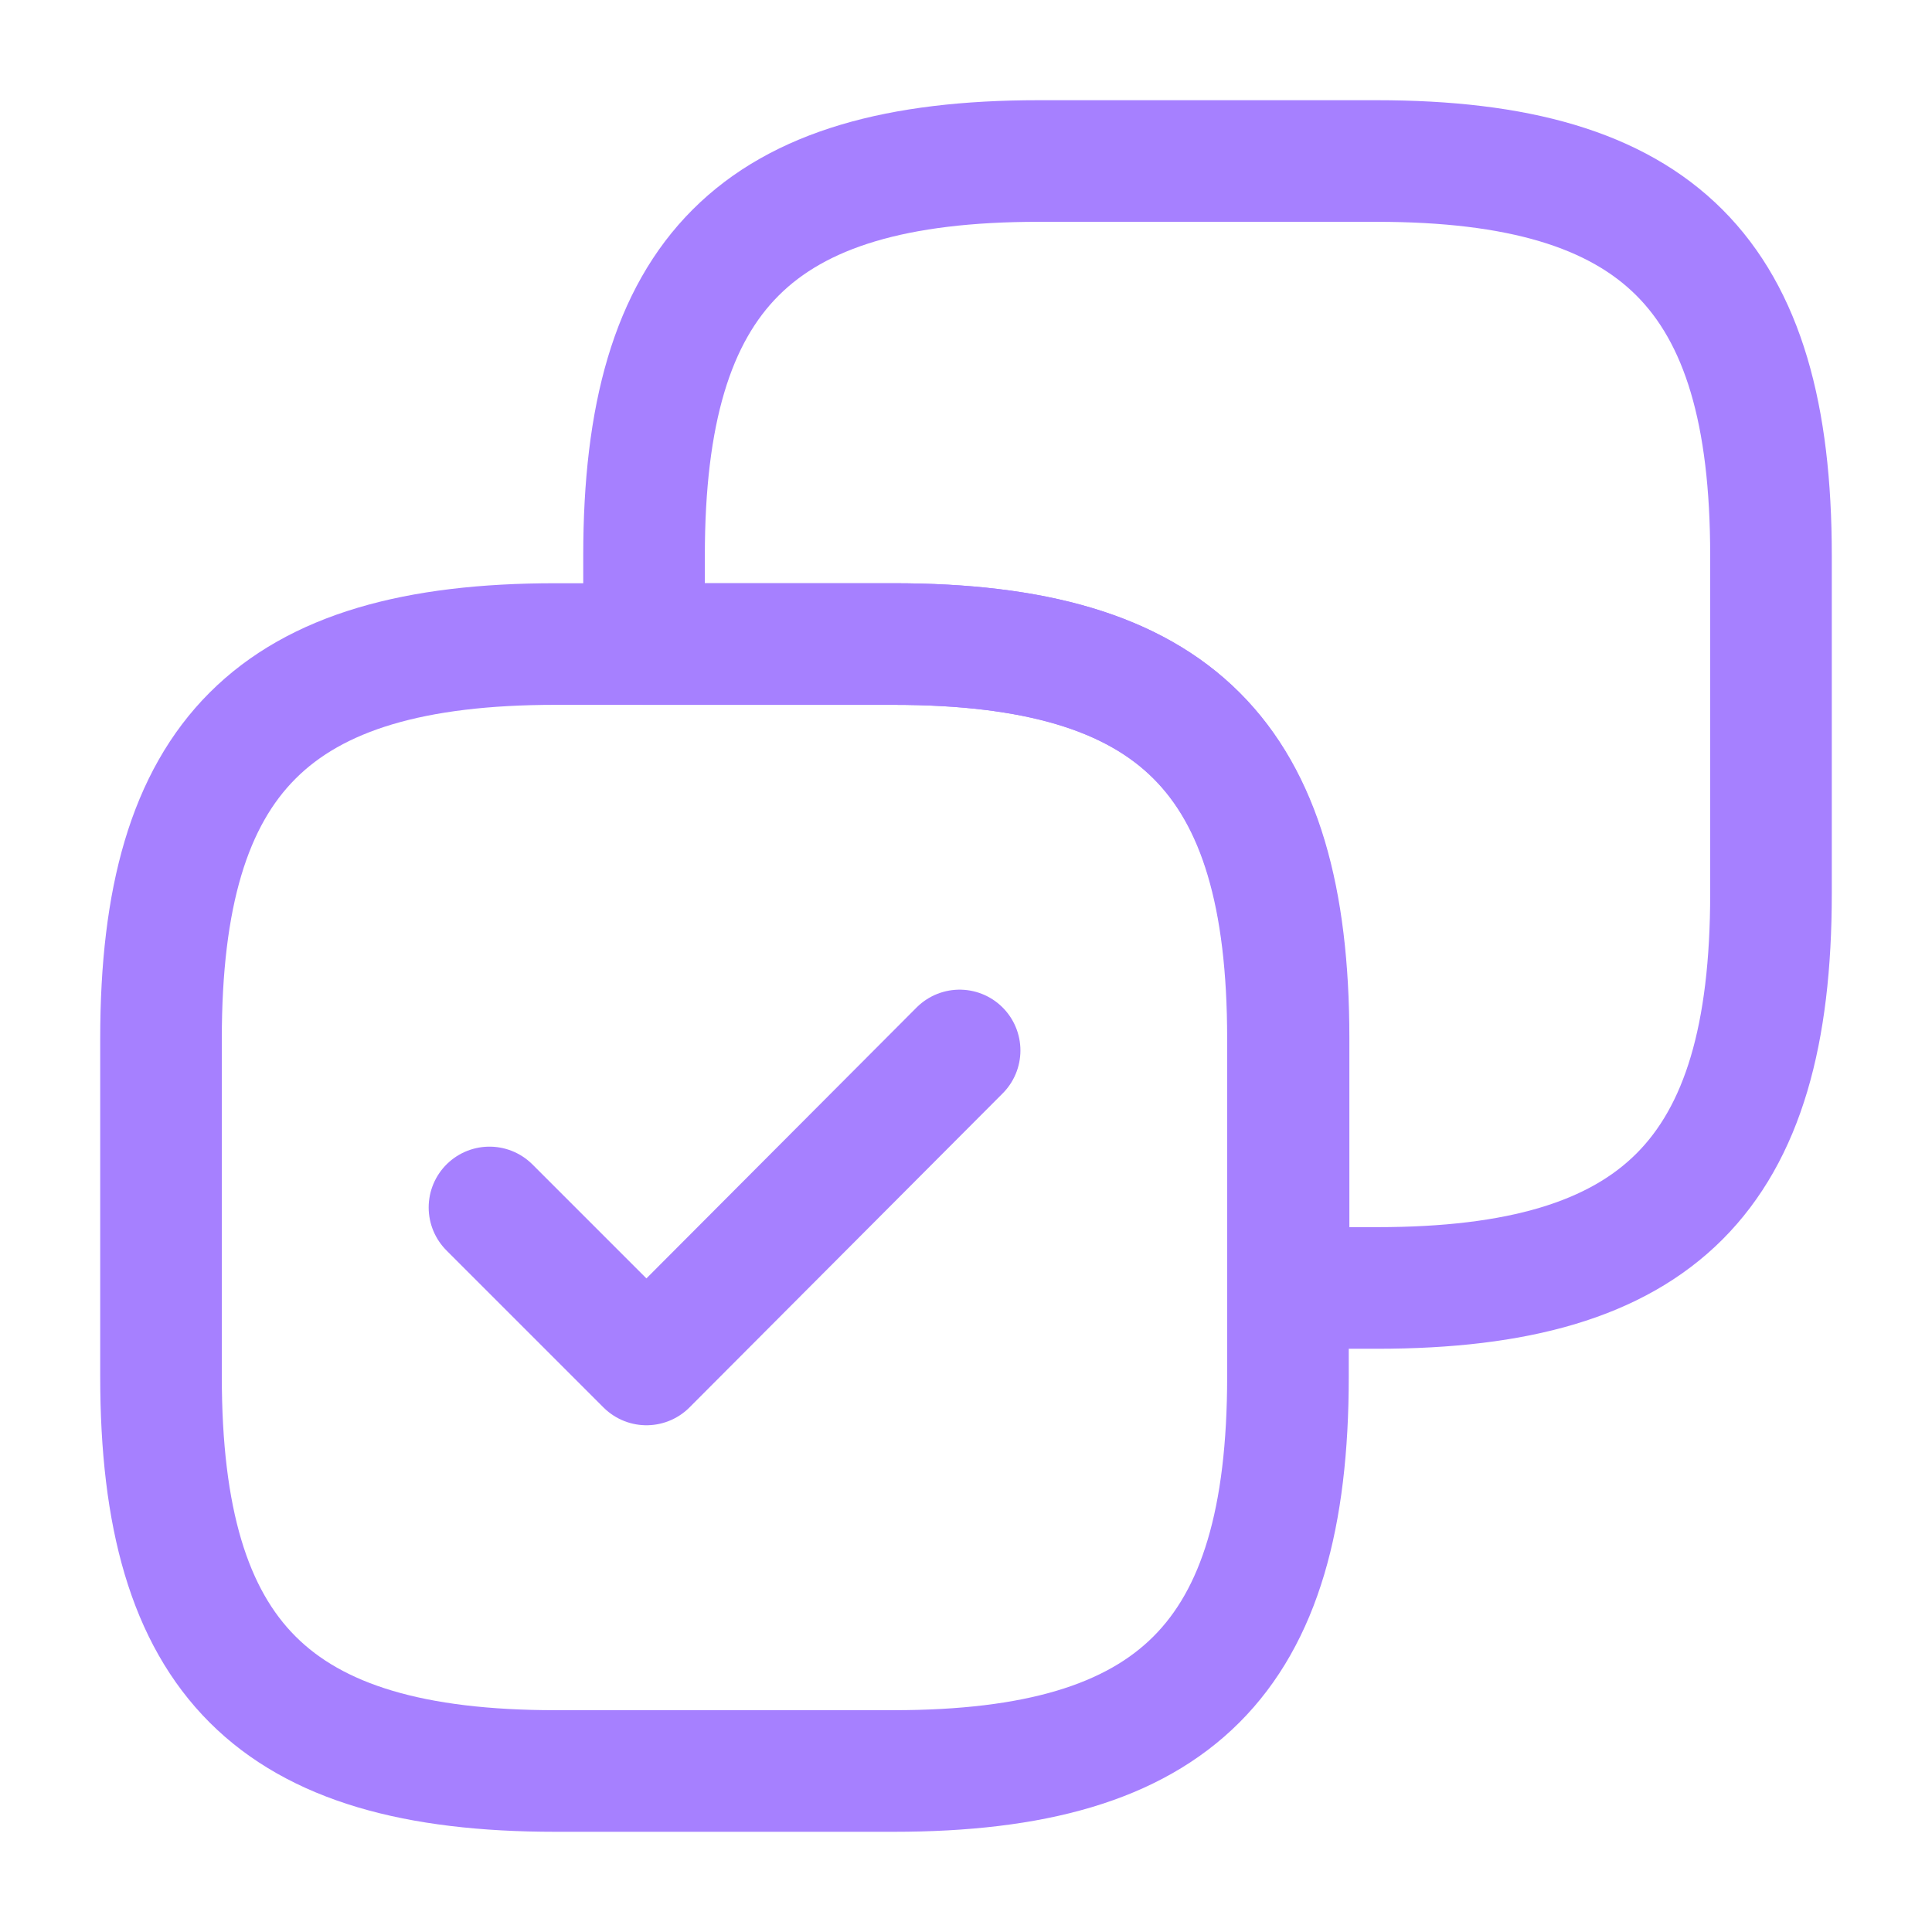
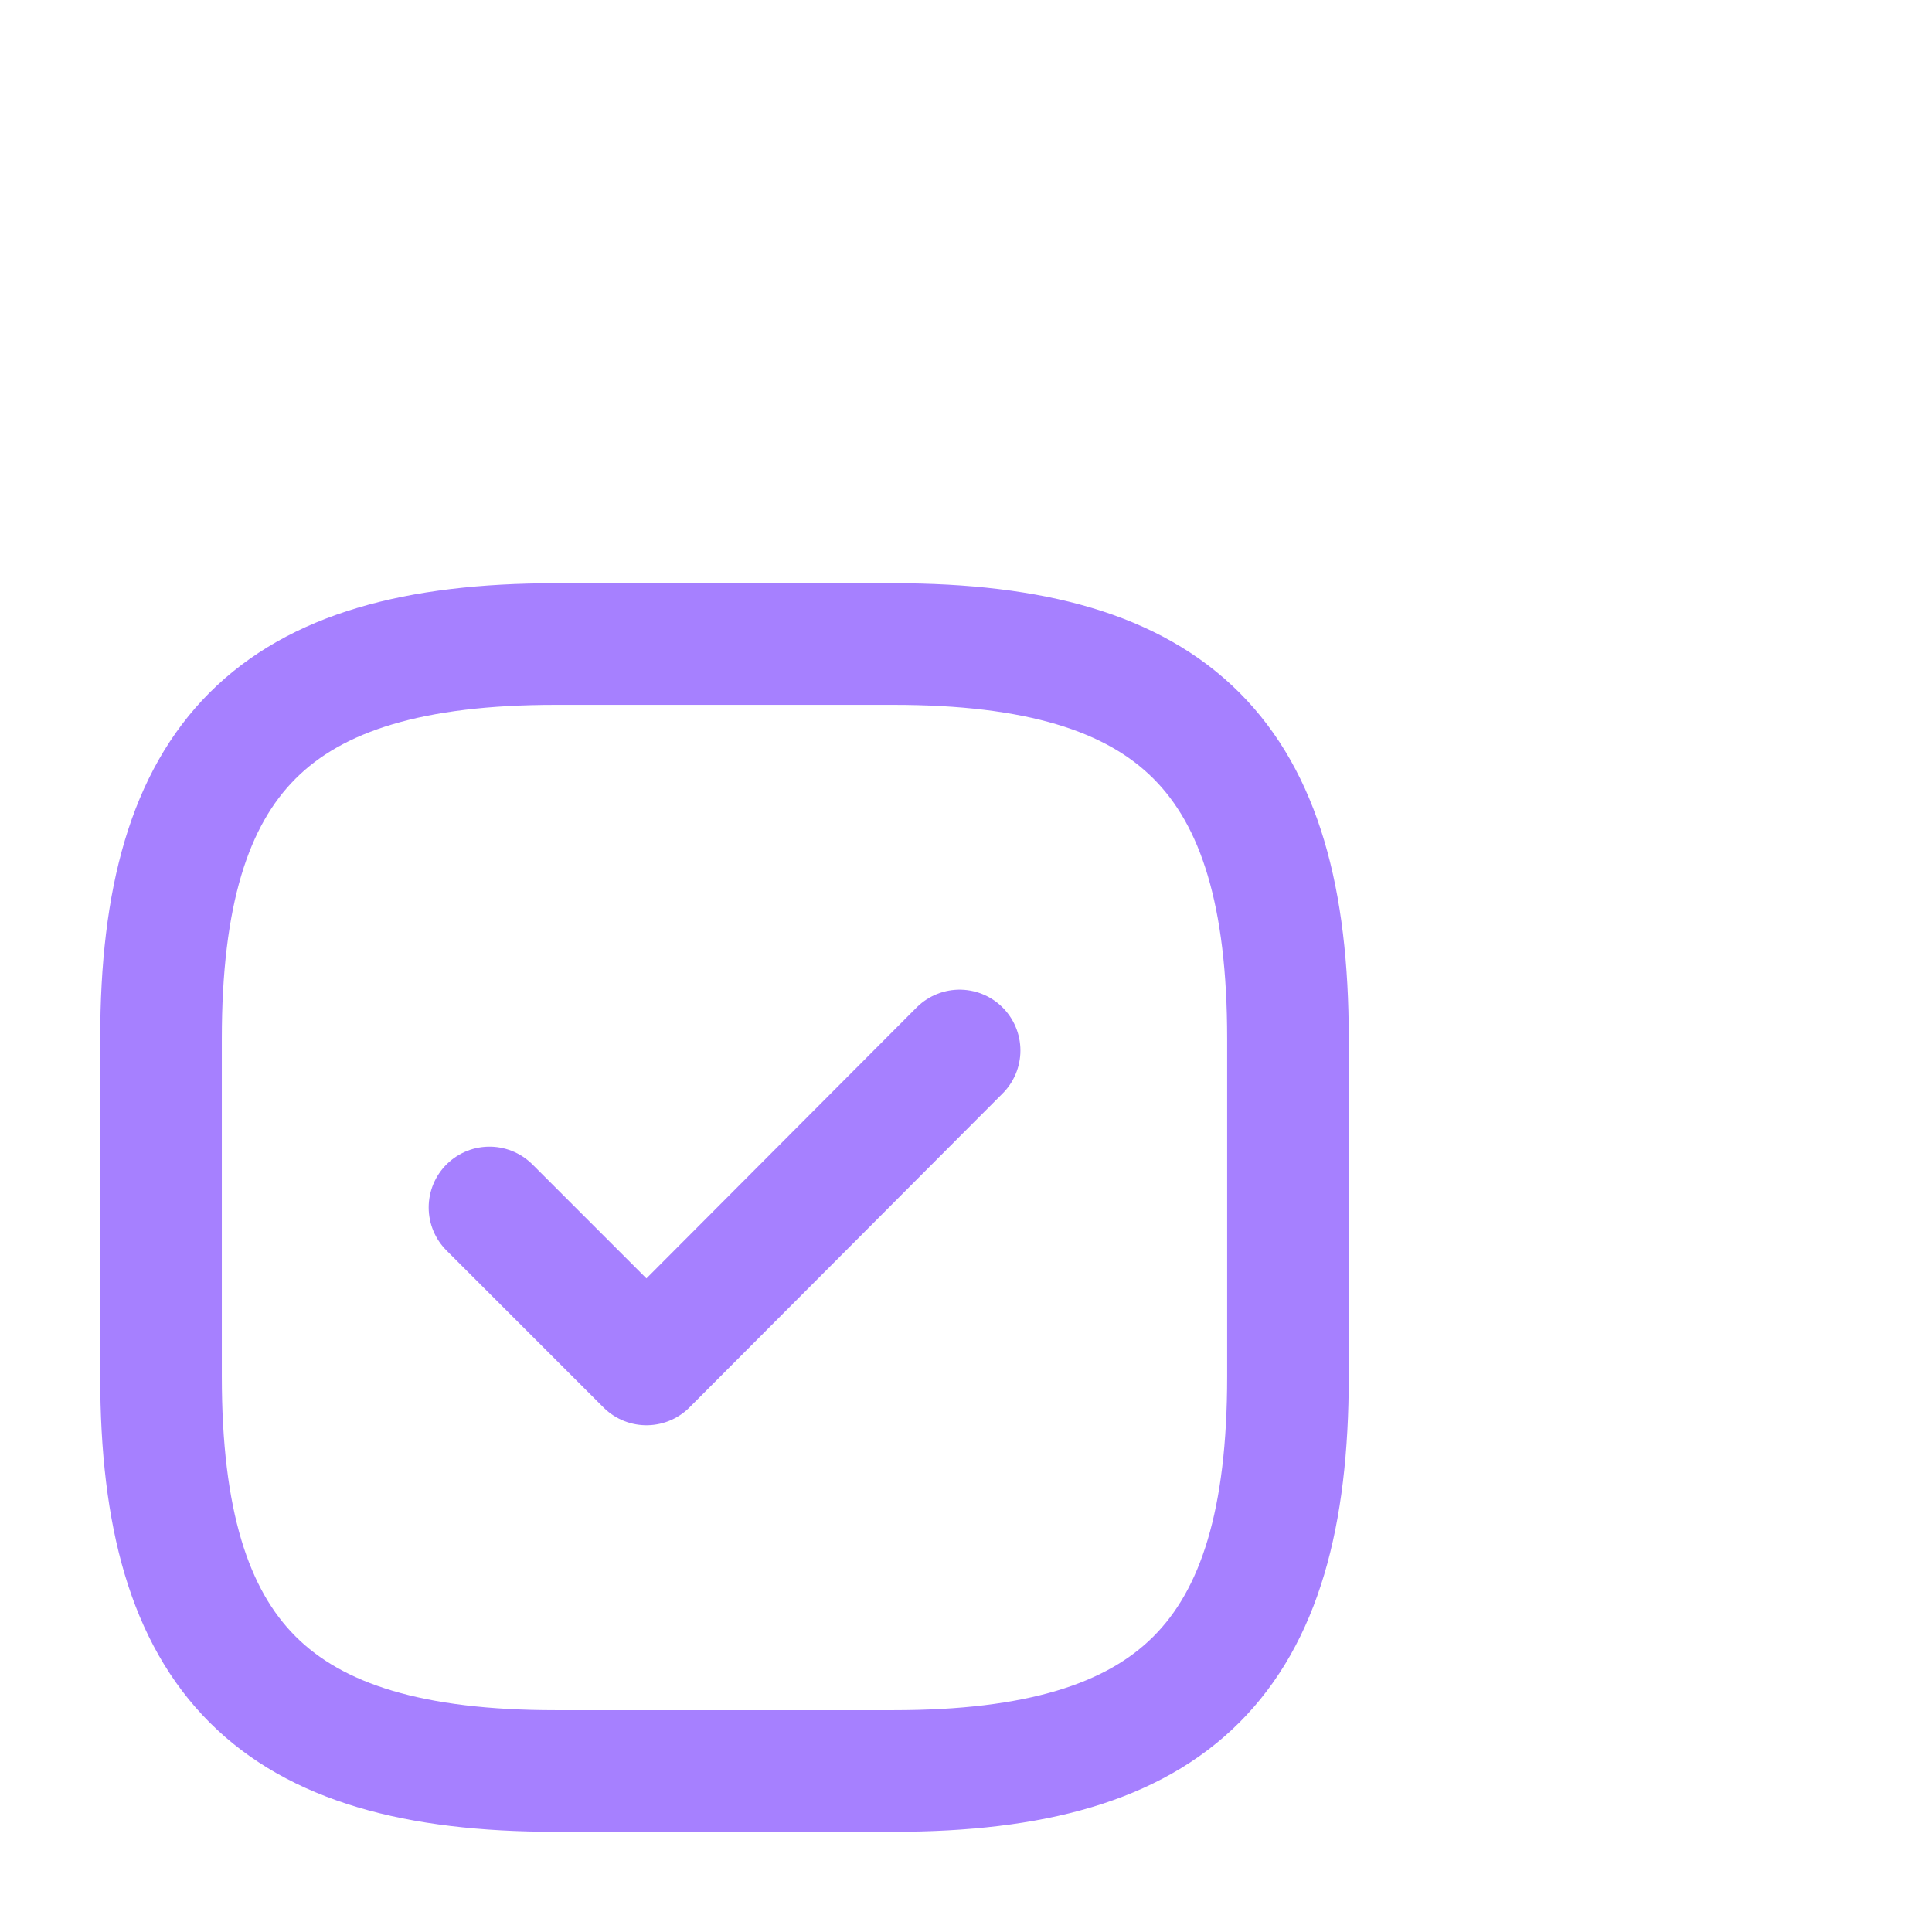
<svg xmlns="http://www.w3.org/2000/svg" width="15.887" height="15.887" viewBox="0 0 15.887 15.887">
  <g id="vuesax_linear_copy-success" data-name="vuesax/linear/copy-success" transform="translate(-746 -382)">
    <g id="copy-success" transform="translate(746 382)">
-       <path id="Vector" d="M9.267,6.024V3.244C9.267.927,8.341,0,6.024,0H3.244C.927,0,0,.927,0,3.244v.728H2.052C4.369,3.972,5.3,4.9,5.3,7.215V9.267h.728C8.341,9.267,9.267,8.341,9.267,6.024Z" transform="translate(5.296 1.324)" fill="none" stroke="#a680ff" stroke-linecap="round" stroke-linejoin="round" stroke-width="1" />
      <path id="Vector-2" data-name="Vector" d="M9.267,6.024V3.244C9.267.927,8.341,0,6.024,0H3.244C.927,0,0,.927,0,3.244v2.78C0,8.341.927,9.267,3.244,9.267h2.78C8.341,9.267,9.267,8.341,9.267,6.024Z" transform="translate(1.324 5.296)" fill="none" stroke="#a680ff" stroke-linecap="round" stroke-linejoin="round" stroke-width="1" />
      <path id="Vector-3" data-name="Vector" d="M0,1.291,1.291,2.582,3.866,0" transform="translate(4.025 8.638)" fill="none" stroke="#a680ff" stroke-linecap="round" stroke-linejoin="round" stroke-width="1" />
      <path id="Vector-4" data-name="Vector" d="M0,0H15.887V15.887H0Z" fill="none" opacity="0" />
    </g>
  </g>
</svg>